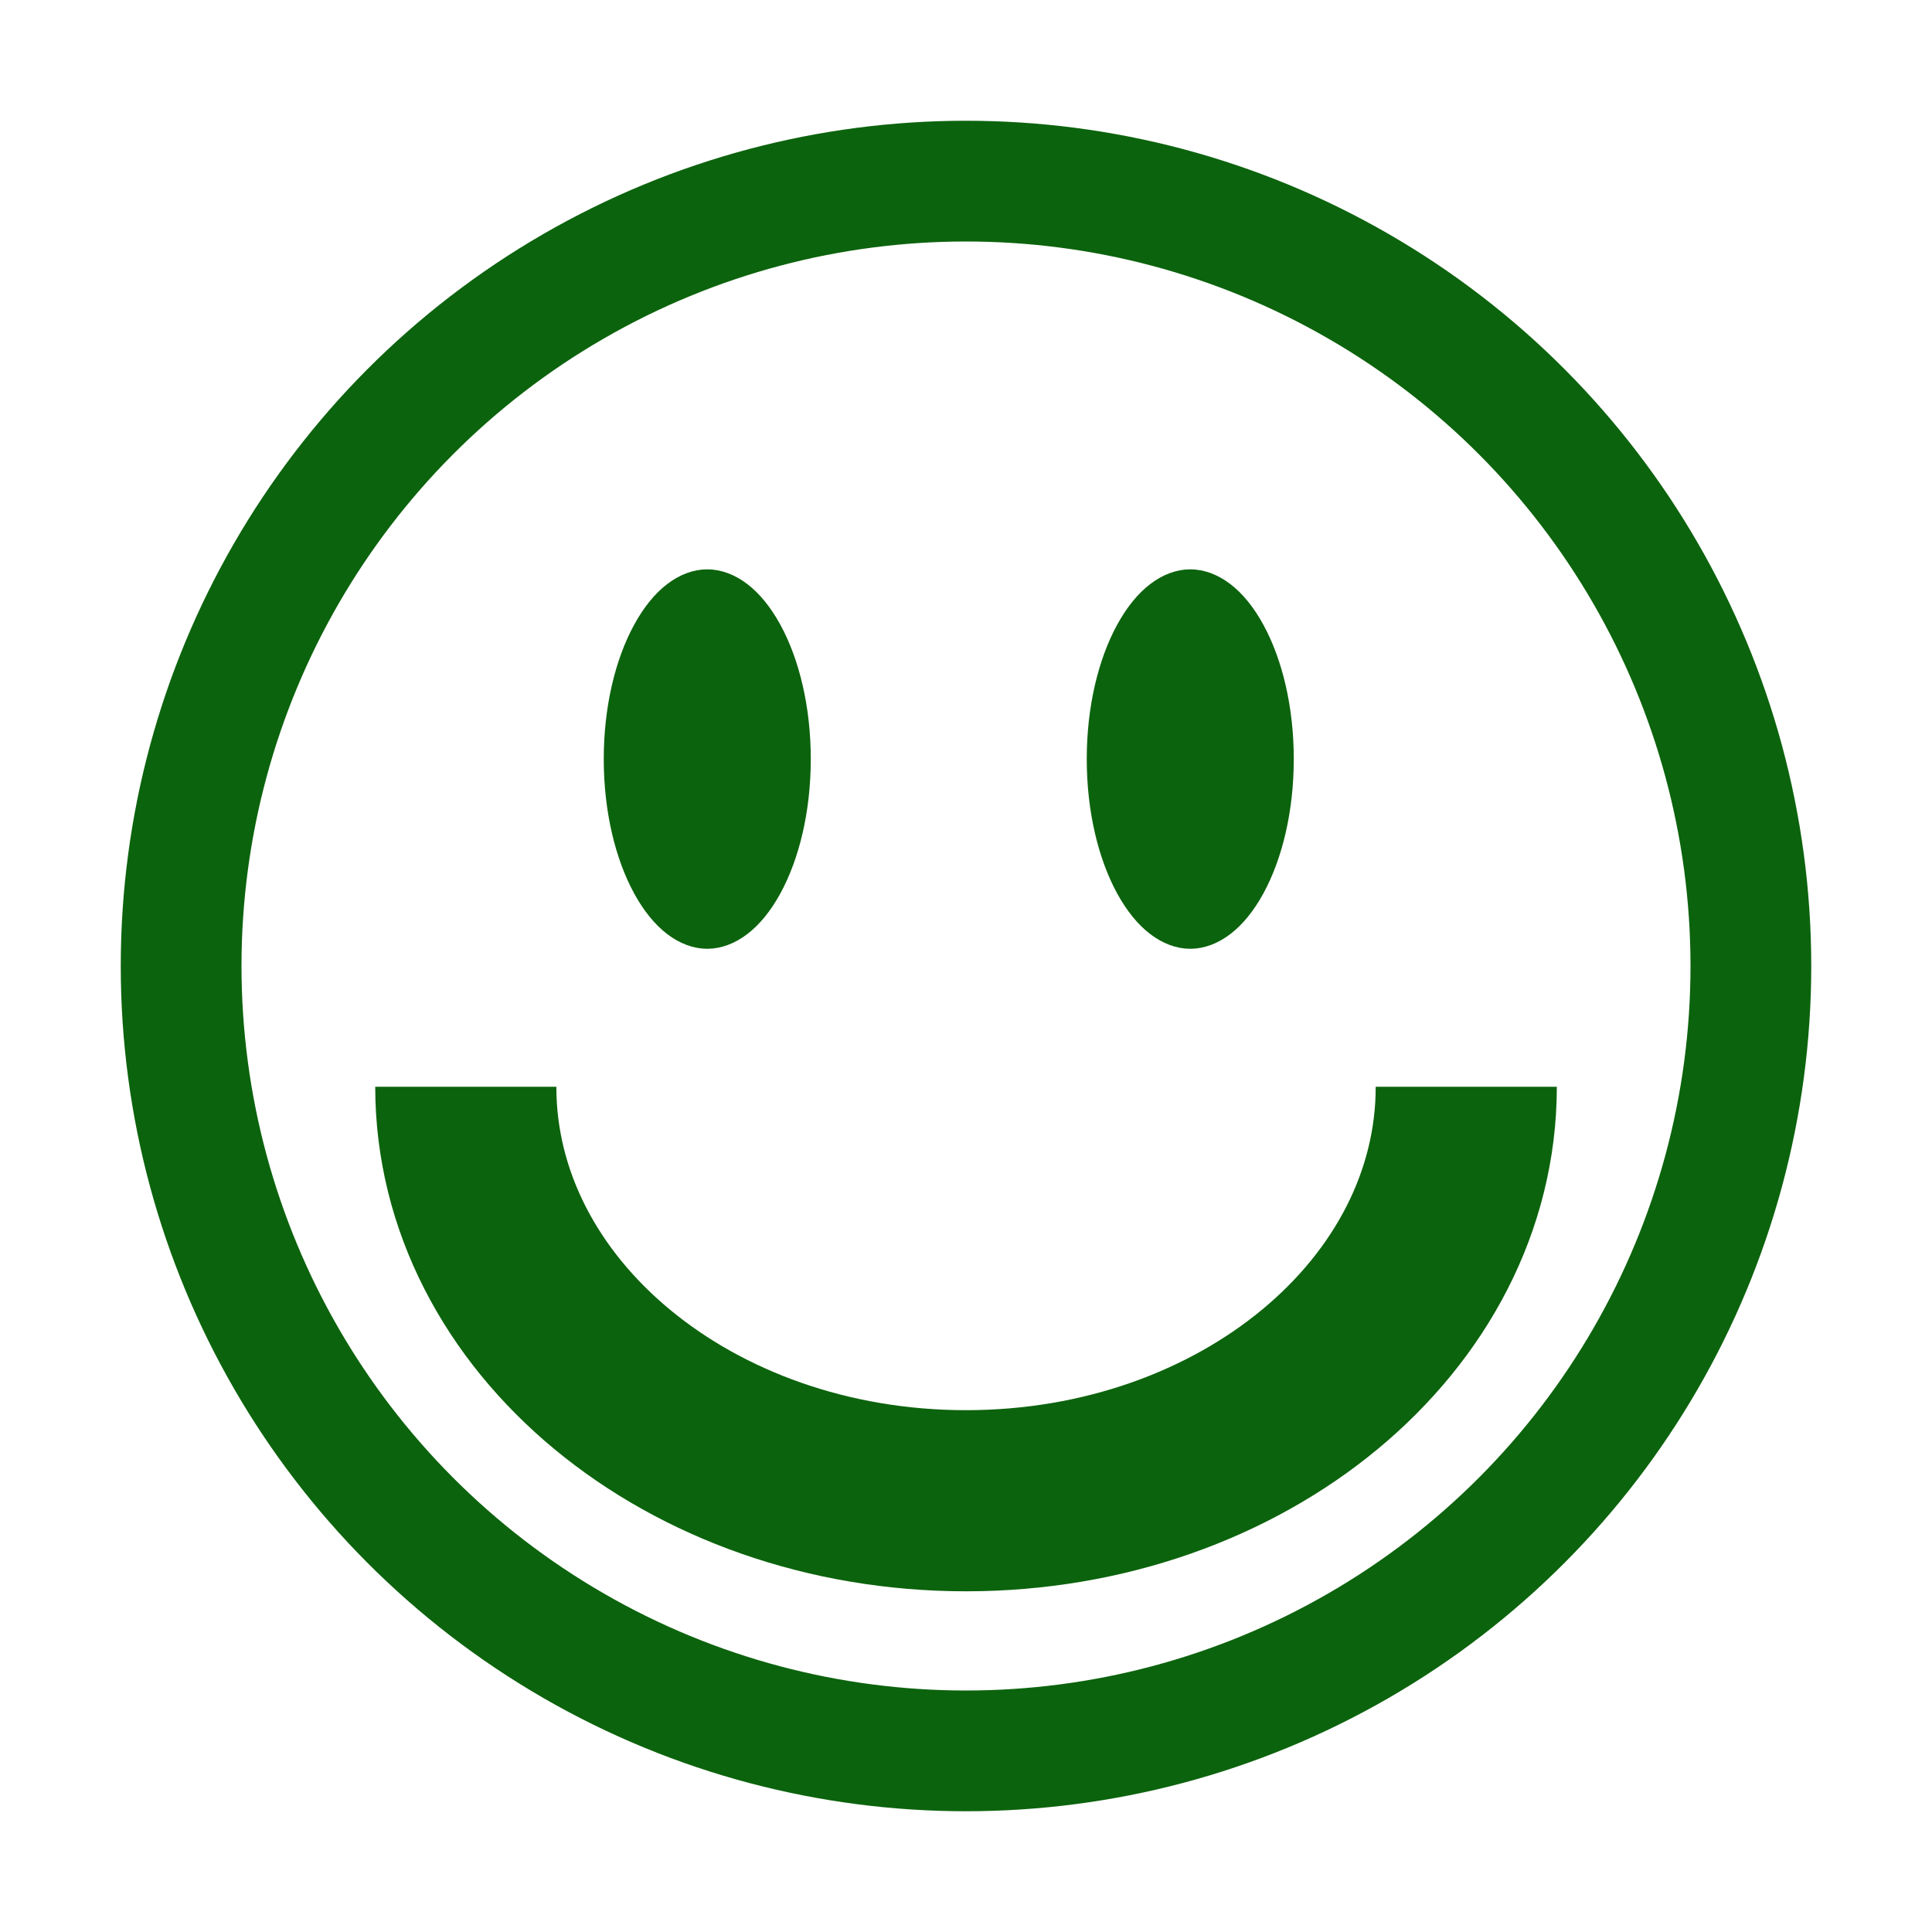
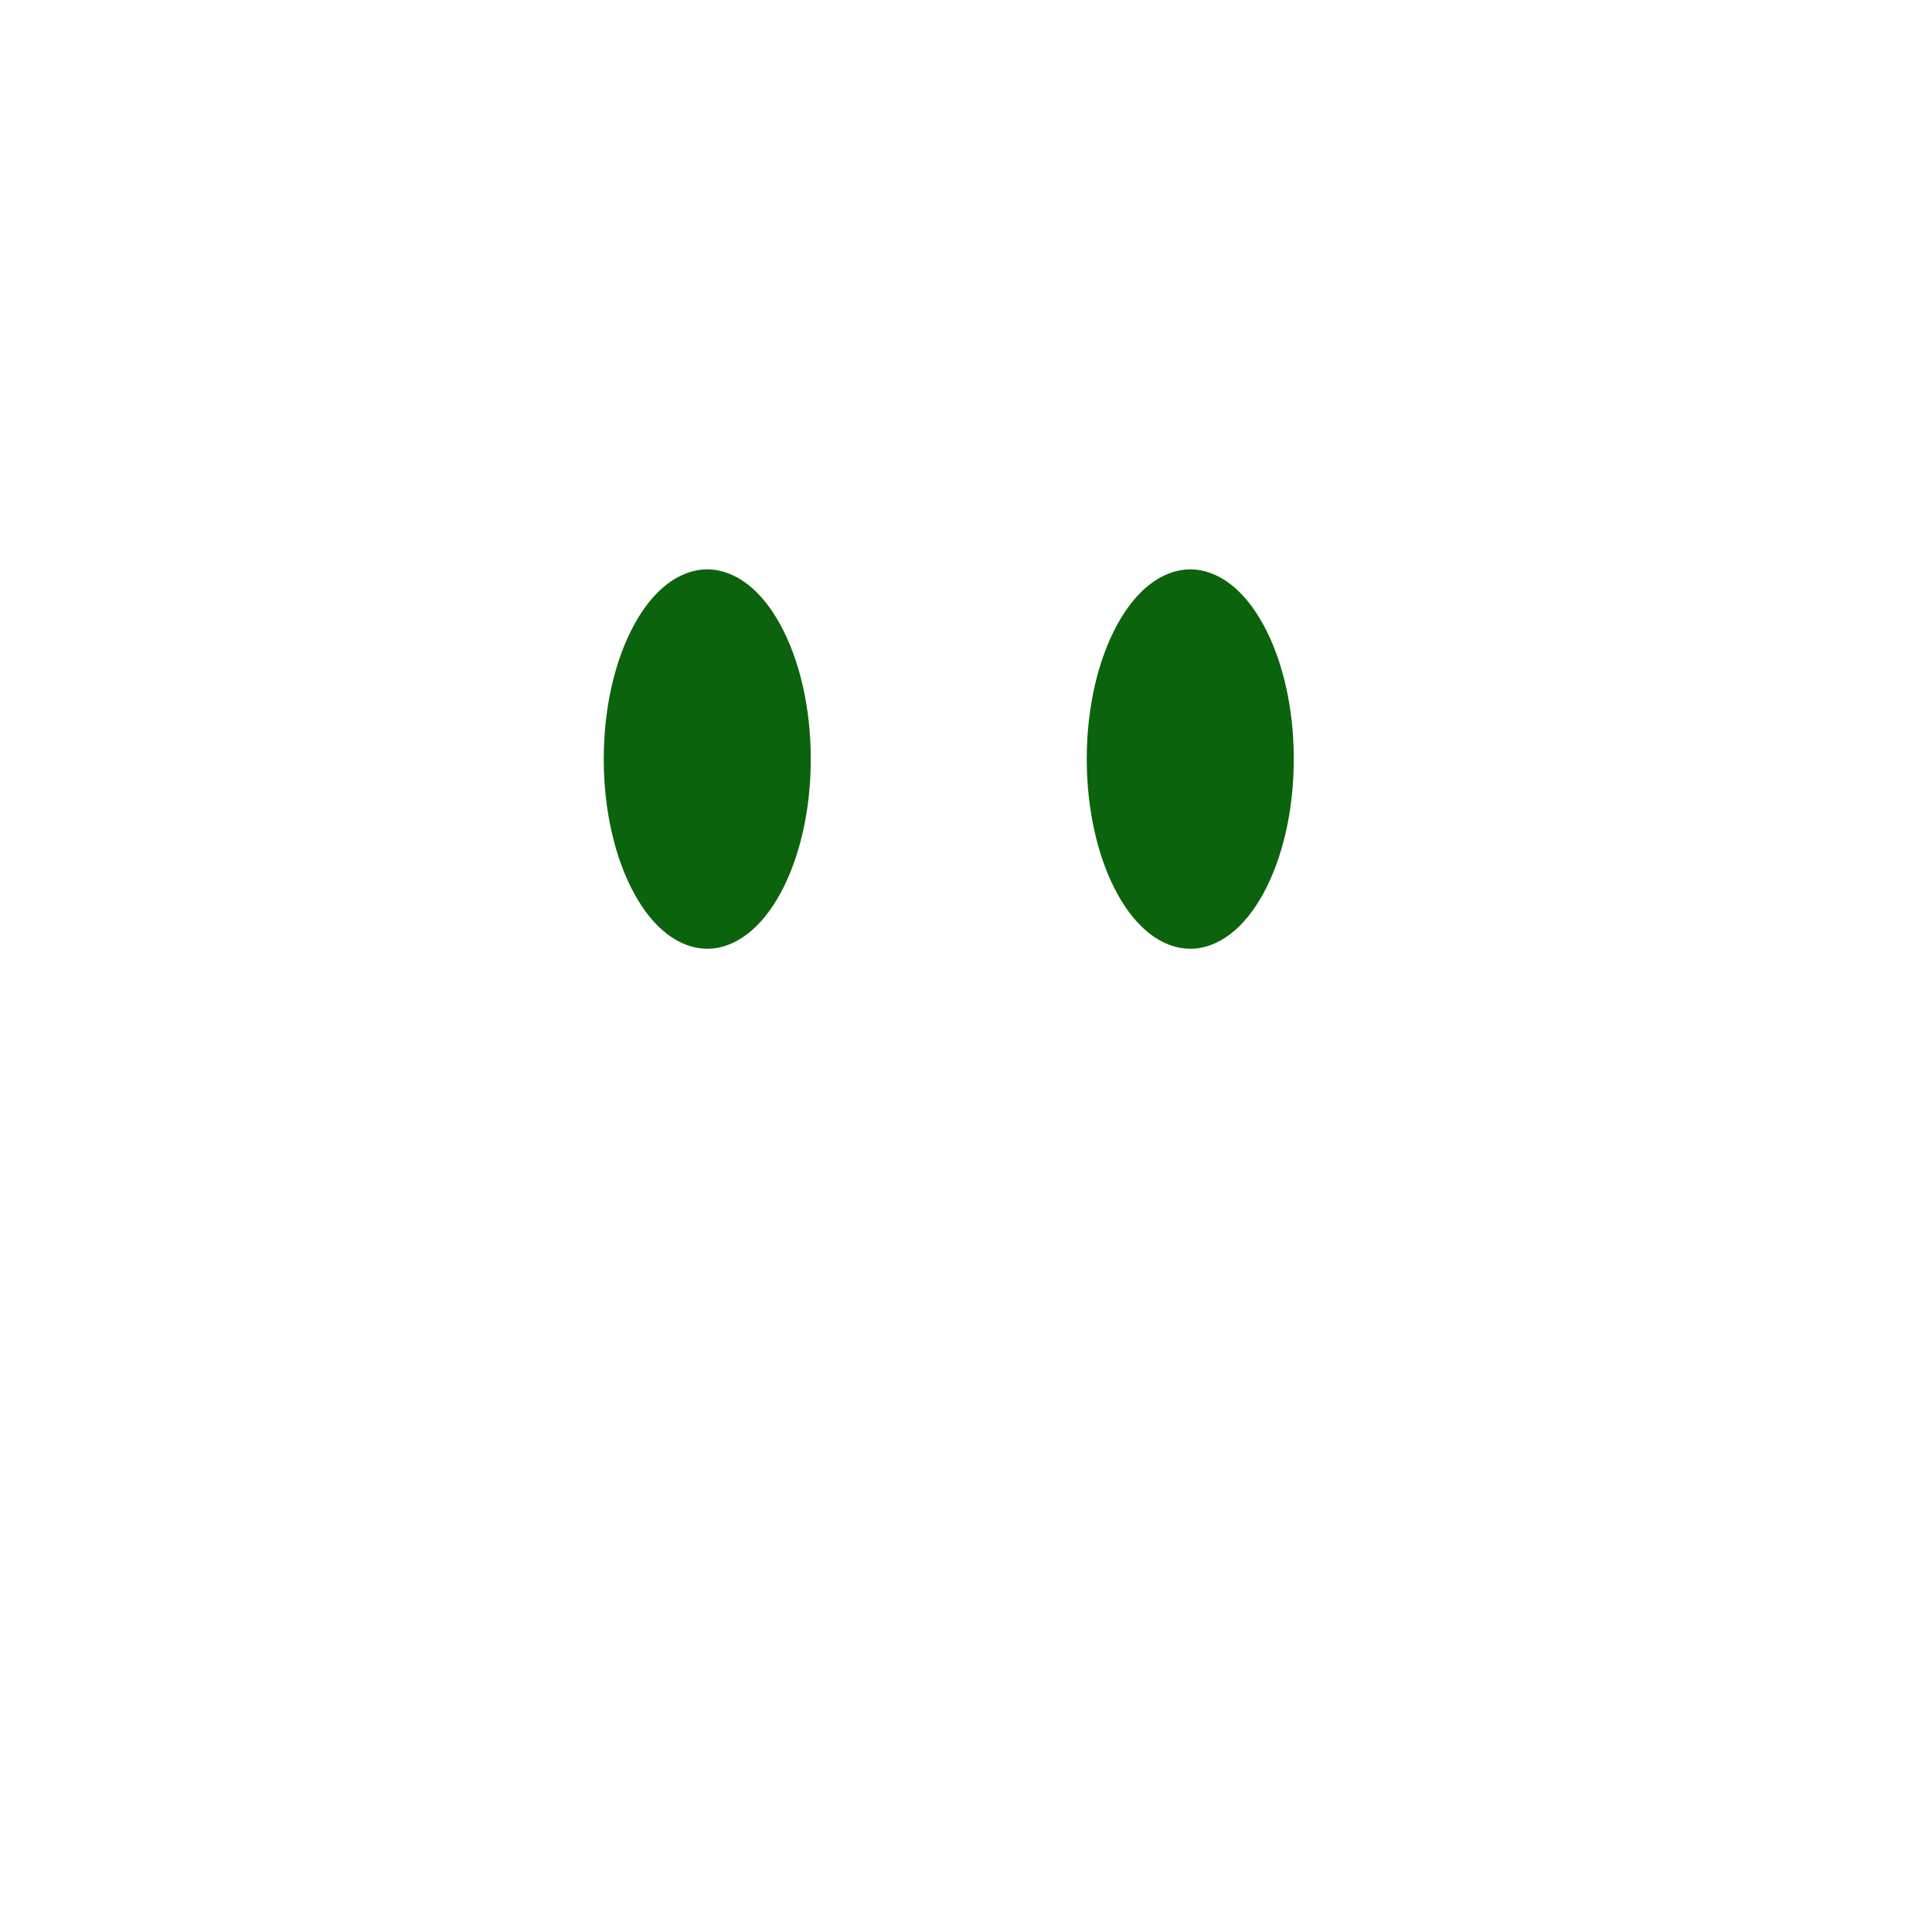
<svg xmlns="http://www.w3.org/2000/svg" fill="none" viewBox="0 0 32 32" height="32" width="32">
-   <circle stroke-width="2" stroke="#0C630D" r="13" cy="16" cx="16" />
-   <path stroke-width="3" stroke="#0C630D" d="M24.286 18C24.286 21.787 20.576 24.857 16 24.857C11.424 24.857 7.715 21.787 7.715 18" />
  <path stroke="#0C630D" fill="#0C630D" d="M12.929 12.572C12.929 13.373 12.751 14.073 12.488 14.556C12.214 15.056 11.919 15.215 11.714 15.215C11.51 15.215 11.214 15.056 10.941 14.556C10.678 14.073 10.5 13.373 10.5 12.572C10.5 11.772 10.678 11.072 10.941 10.59C11.214 10.089 11.51 9.93 11.714 9.93C11.919 9.93 12.214 10.089 12.488 10.59C12.751 11.072 12.929 11.772 12.929 12.572Z" />
  <path stroke="#0C630D" fill="#0C630D" d="M20.929 12.572C20.929 13.373 20.751 14.073 20.488 14.556C20.215 15.056 19.919 15.215 19.715 15.215C19.51 15.215 19.215 15.056 18.941 14.556C18.678 14.073 18.5 13.373 18.5 12.572C18.5 11.772 18.678 11.072 18.941 10.59C19.215 10.089 19.51 9.93 19.715 9.93C19.919 9.93 20.215 10.089 20.488 10.59C20.751 11.072 20.929 11.772 20.929 12.572Z" />
</svg>